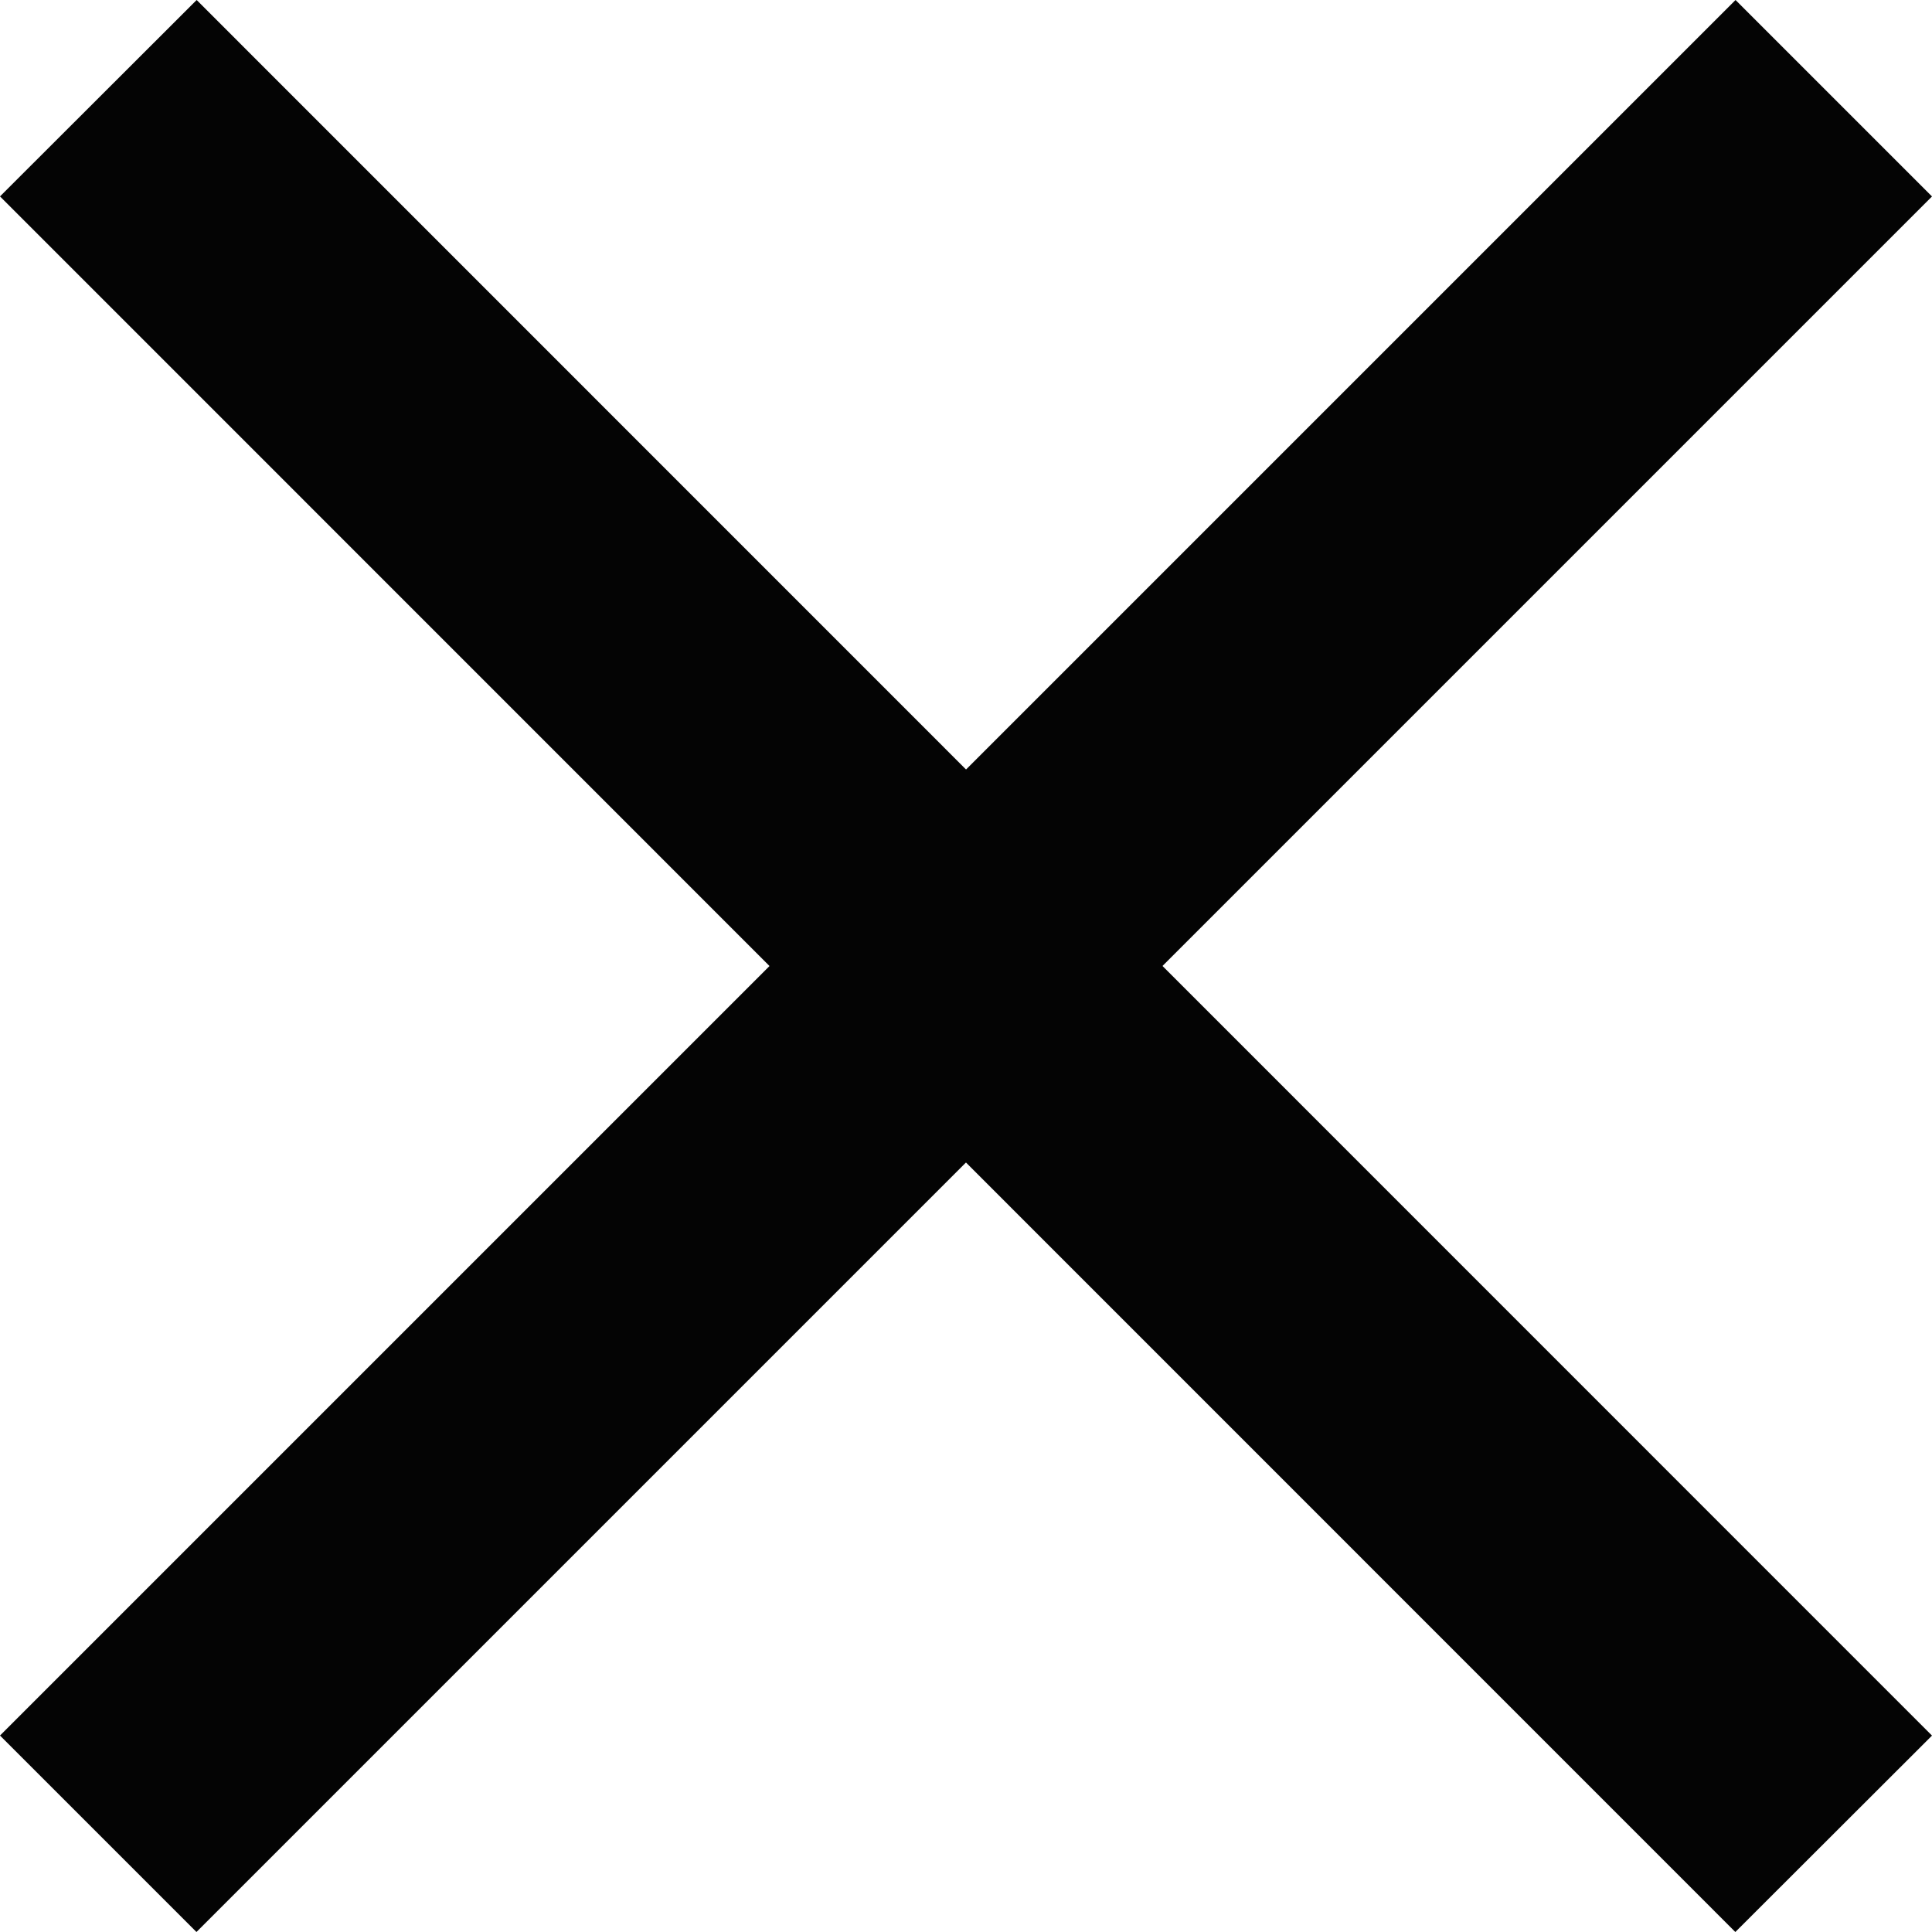
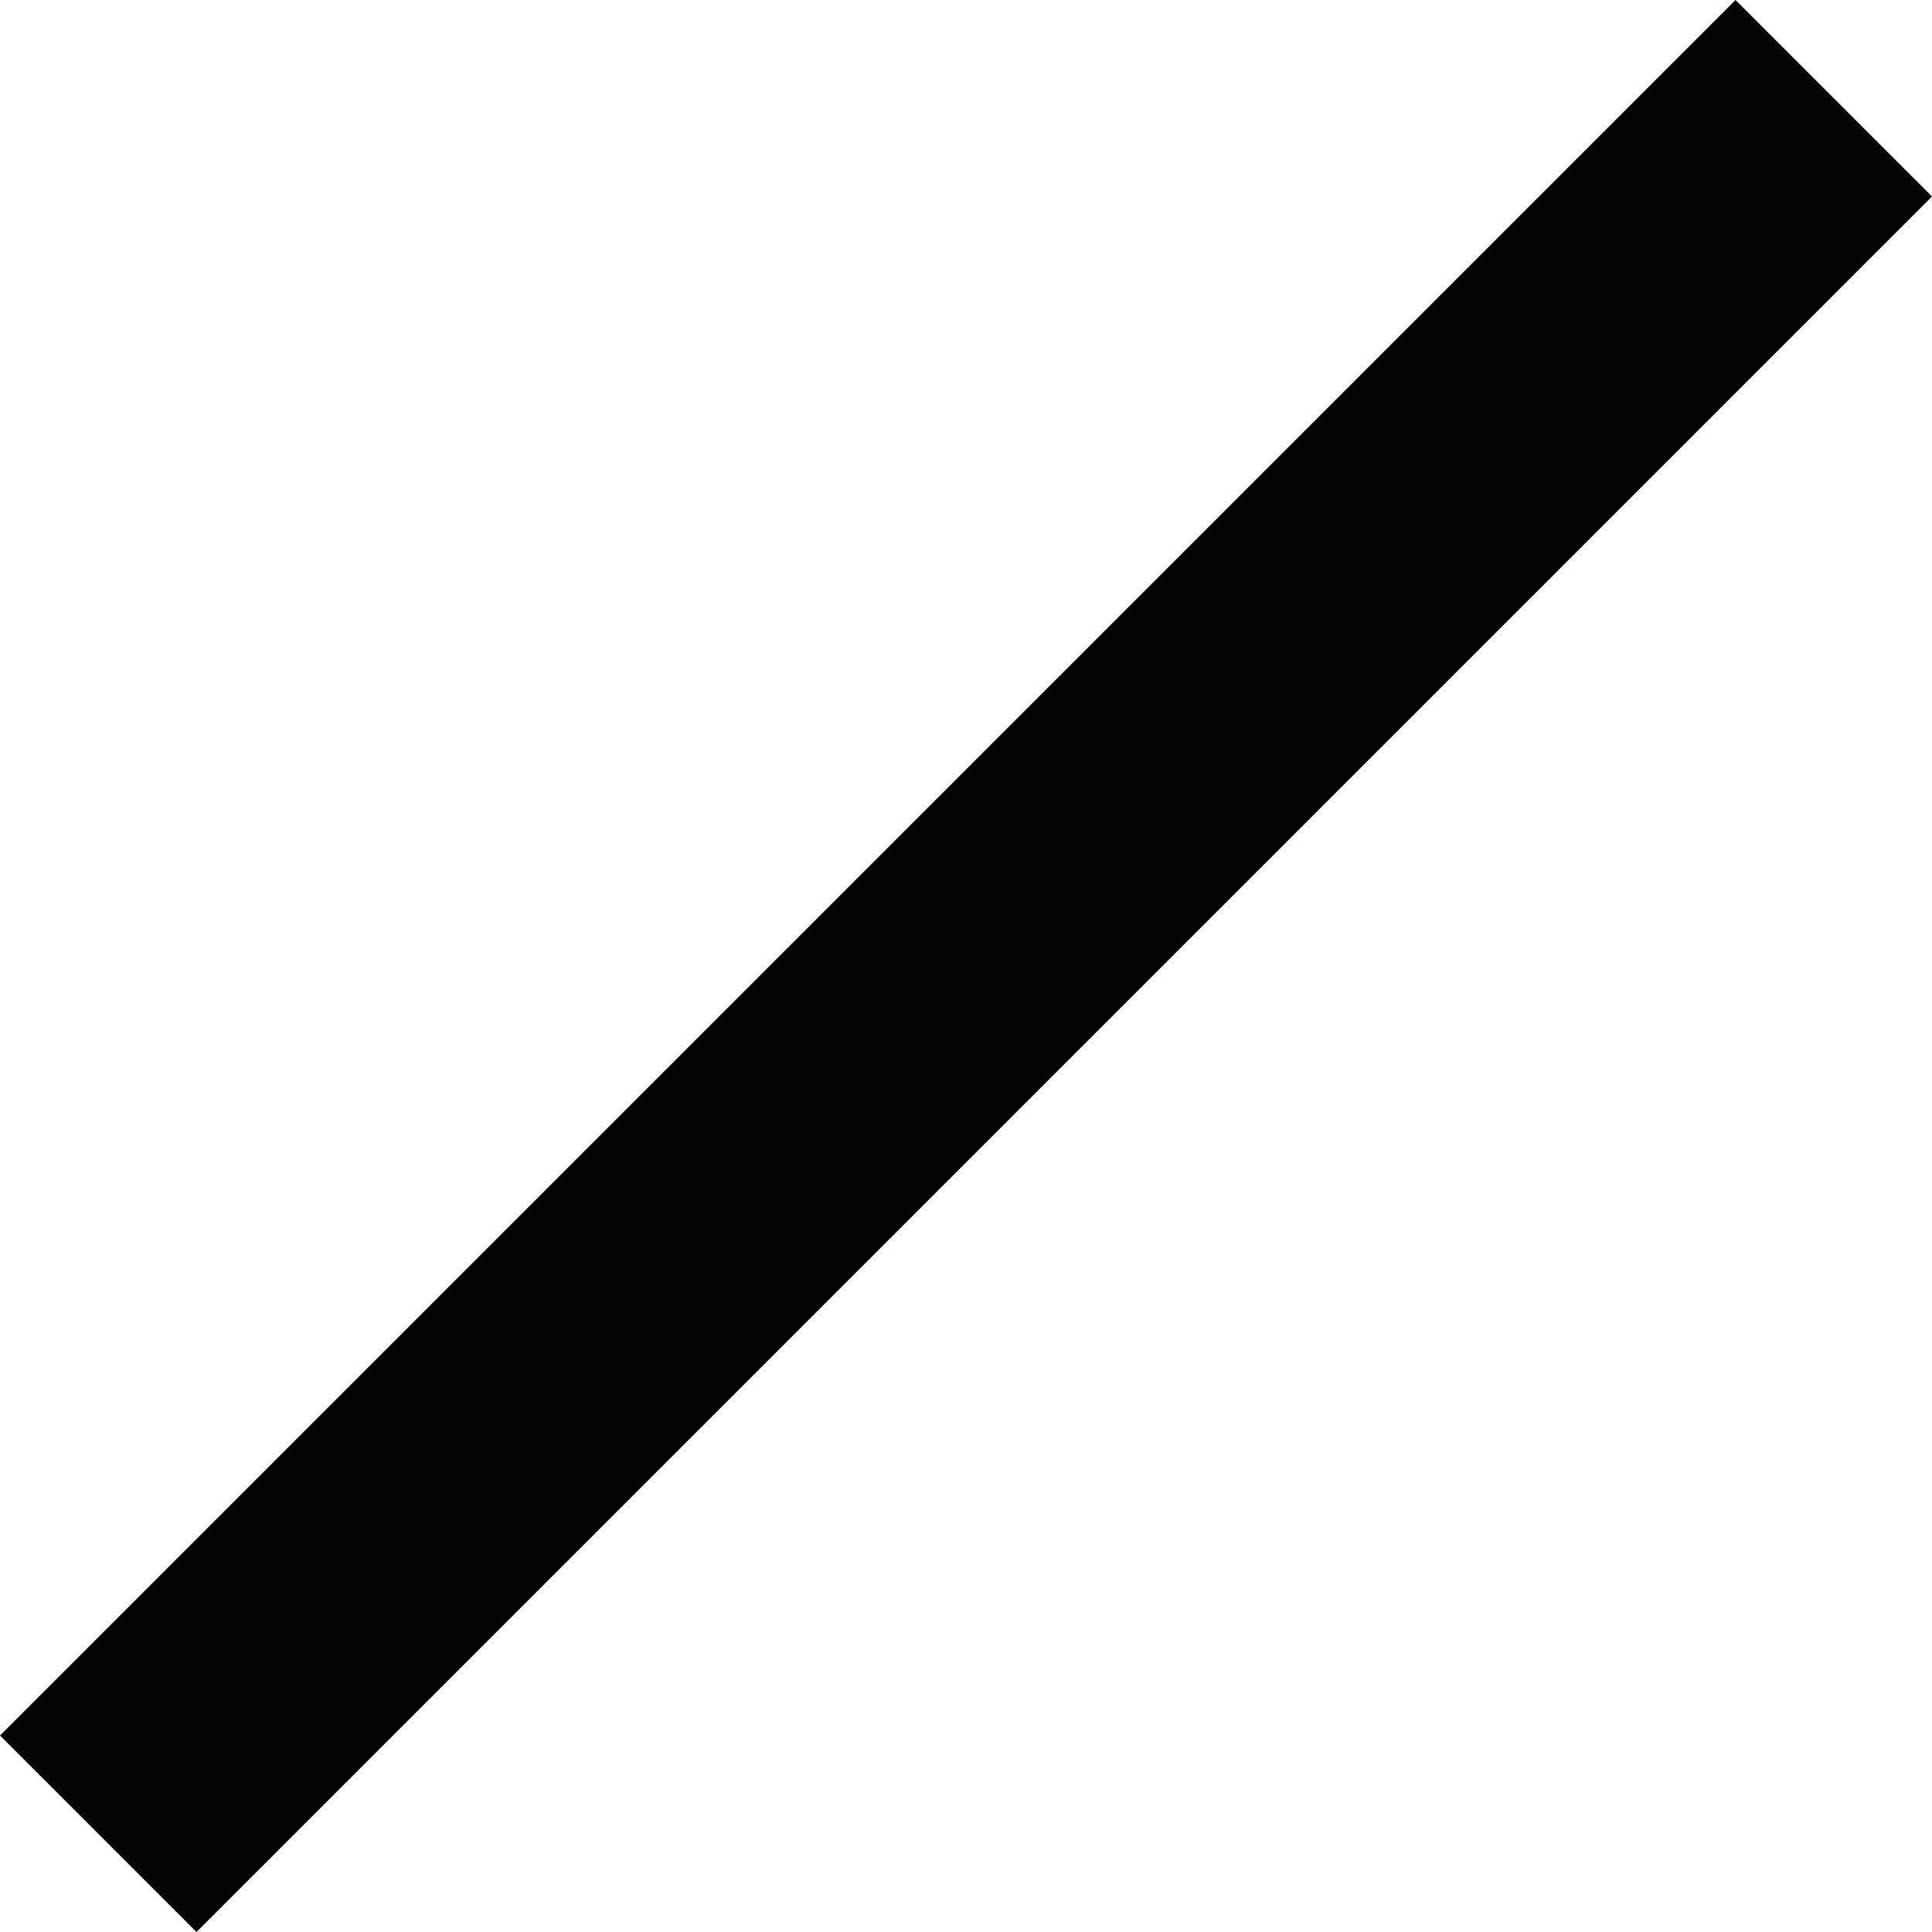
<svg xmlns="http://www.w3.org/2000/svg" width="38" height="38" viewBox="0 0 38 38" fill="none">
  <path fill-rule="evenodd" clip-rule="evenodd" d="M38 3.864L3.864 38L0 34.136L34.136 0L38 3.864Z" fill="#040404" />
-   <path fill-rule="evenodd" clip-rule="evenodd" d="M3.868 0L38 34.137L34.132 38L0 3.863L3.868 0Z" fill="#040404" />
</svg>